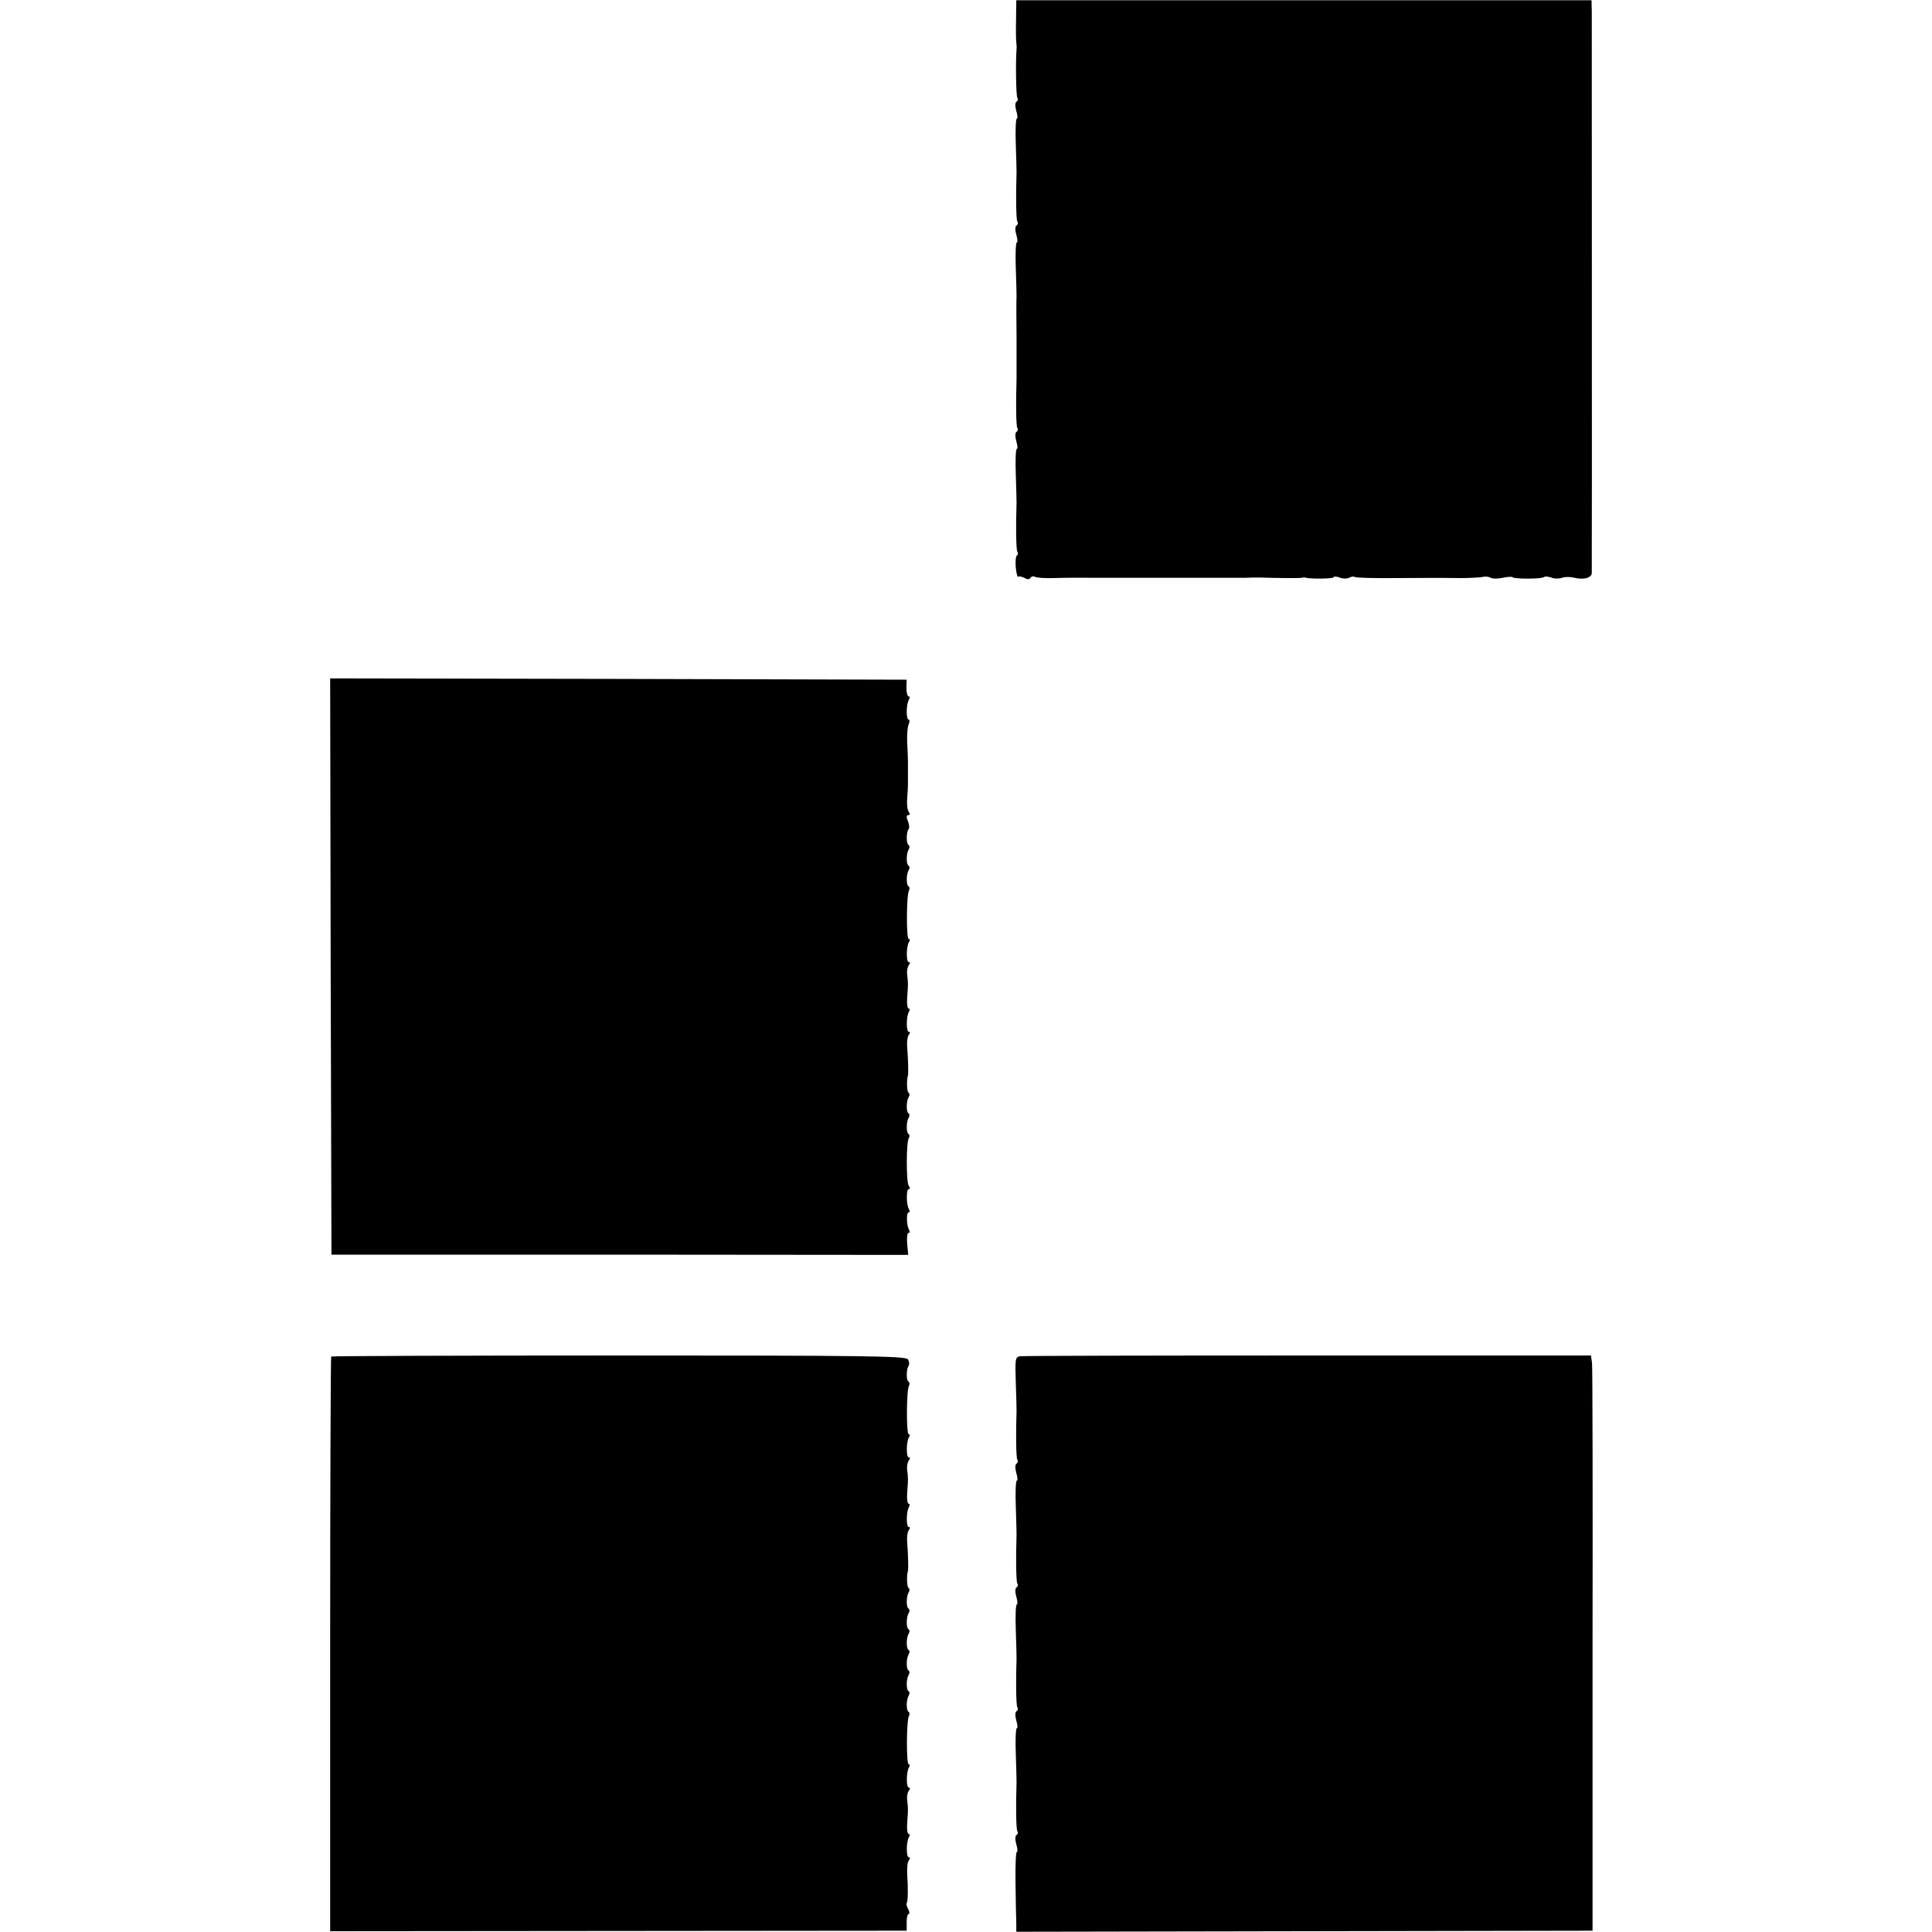
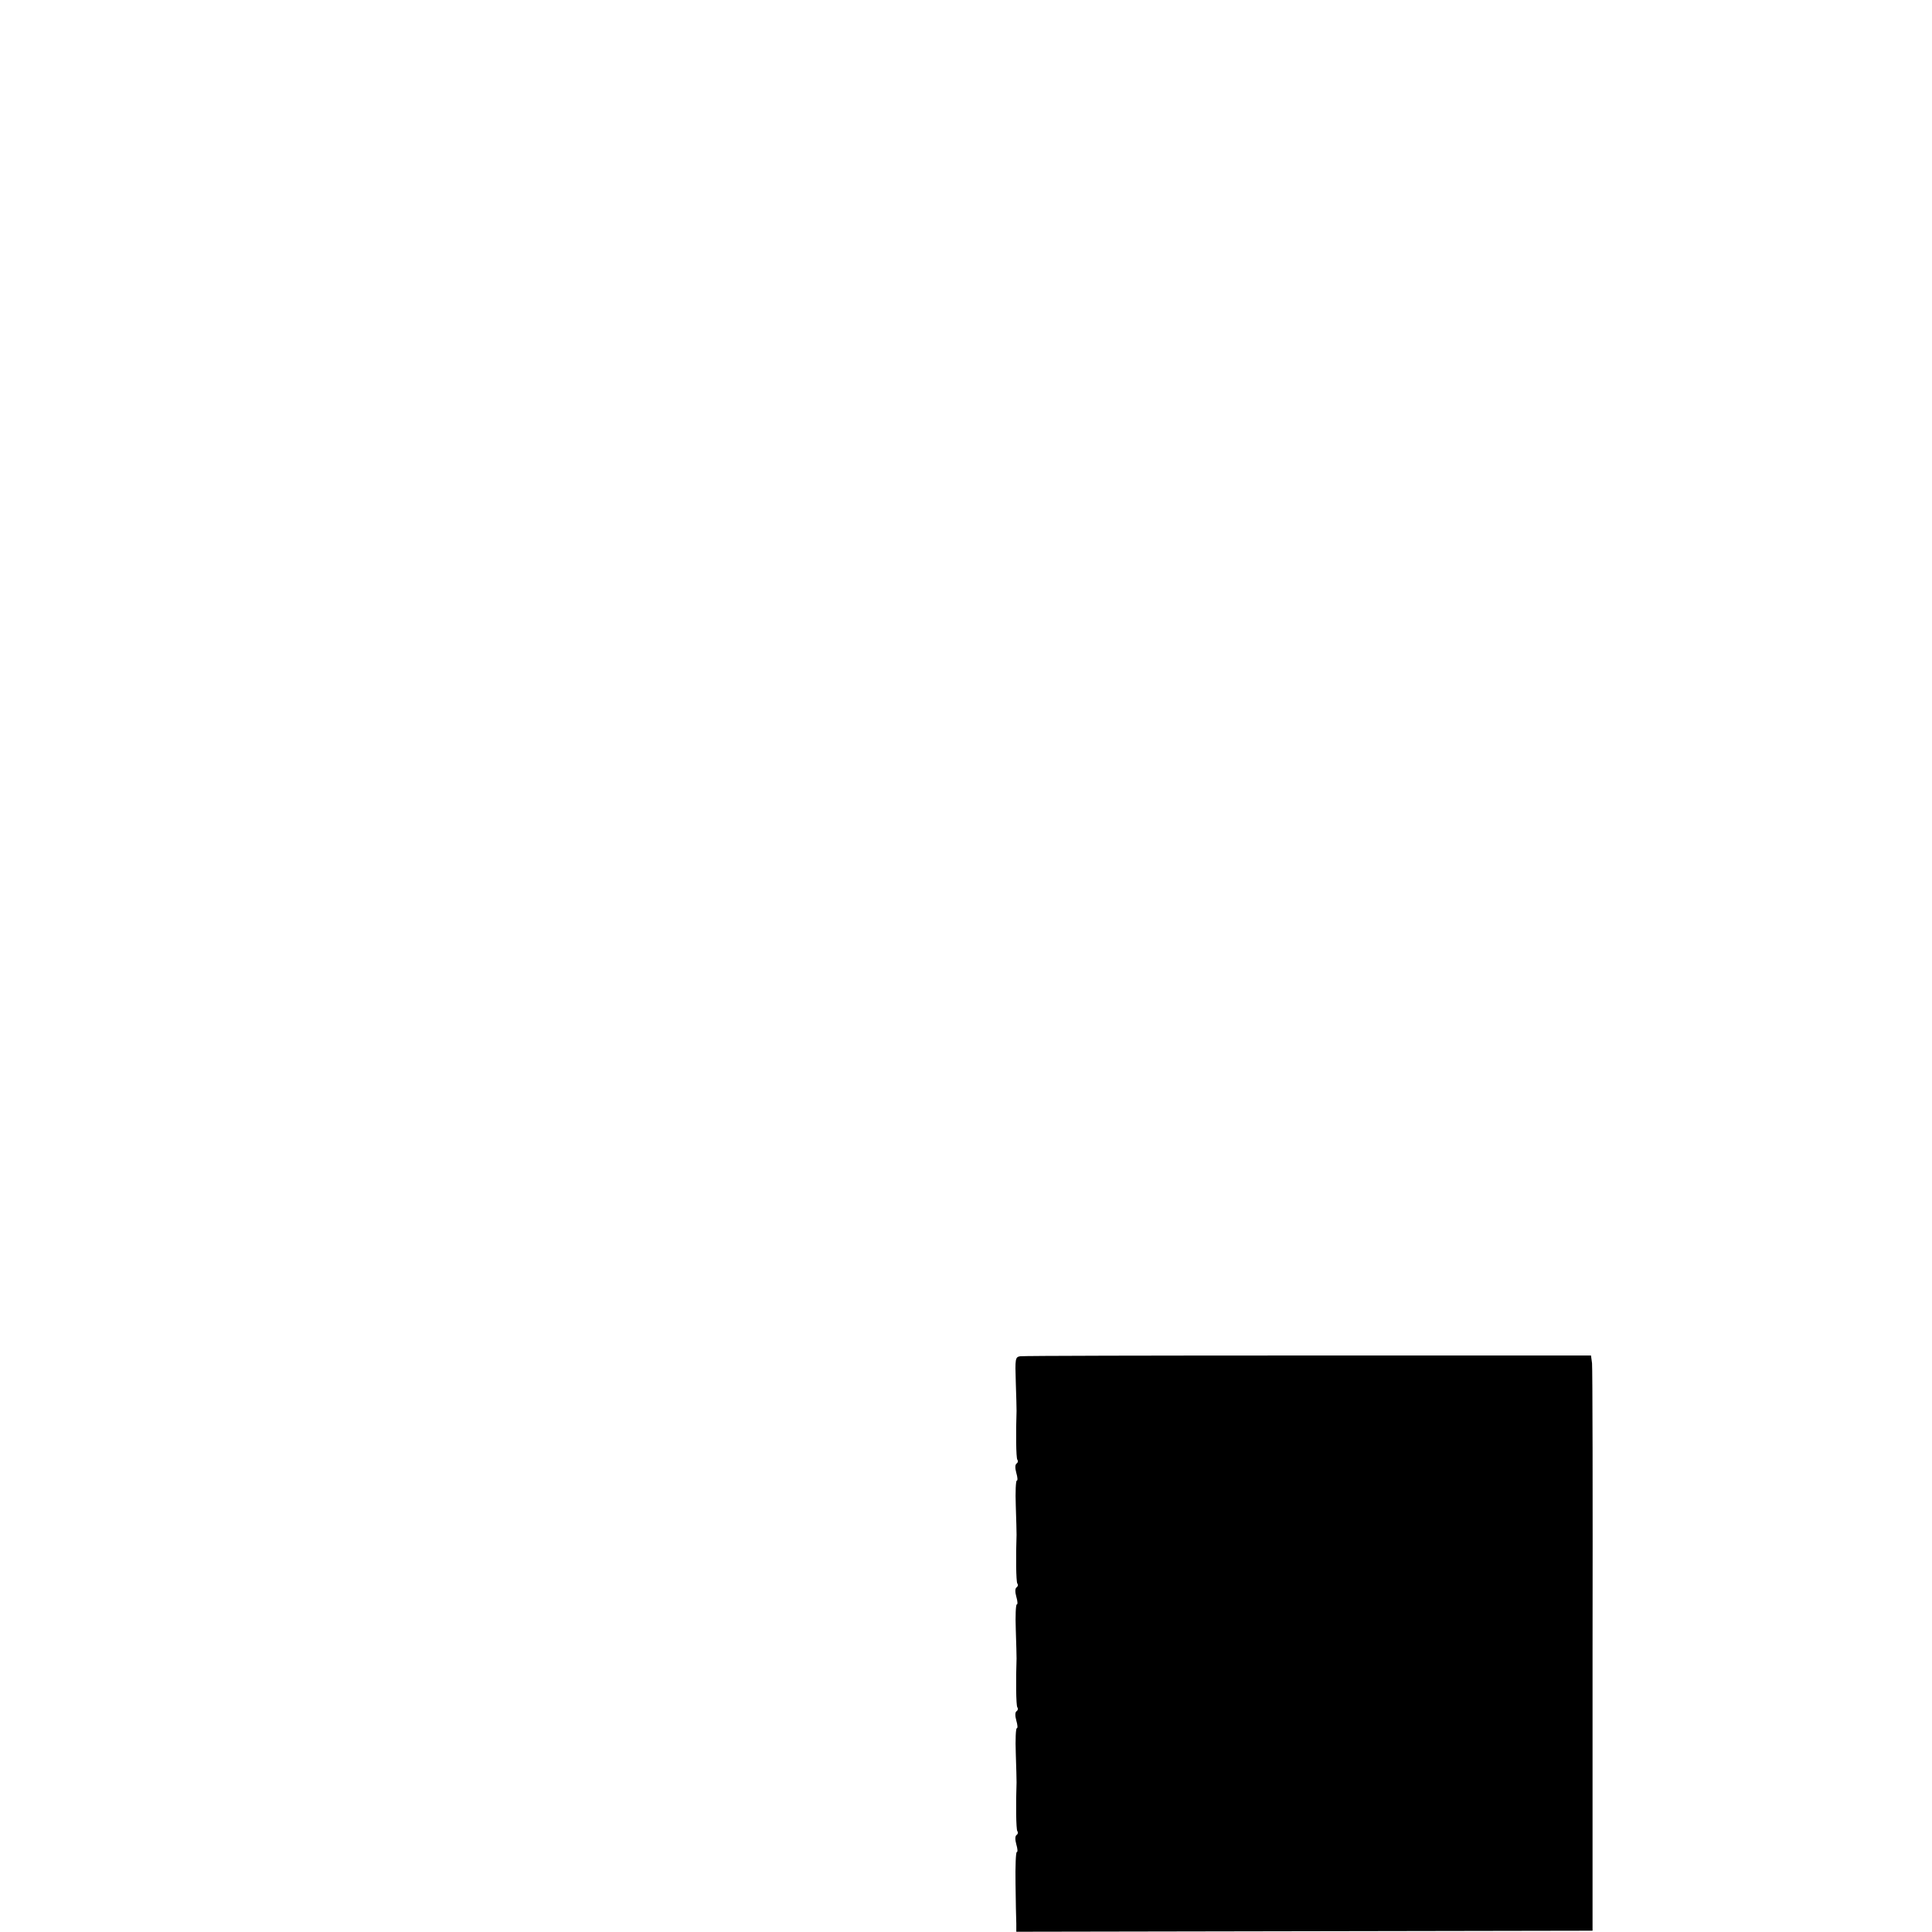
<svg xmlns="http://www.w3.org/2000/svg" version="1.0" width="749pt" height="749pt" viewBox="0 0 749 749" preserveAspectRatio="xMidYMid meet">
  <g transform="translate(0,749) scale(0.1,-0.1)" fill="#000000" stroke="none">
-     <path d="M3939 7412 c-1 -42 0 -81 1 -87 1 -5 2 -17 1 -25 -4 -51 -2 -181 3 -189 4 -5 2 -12 -3 -15 -6 -4 -6 -18 -1 -36 5 -17 6 -30 2 -30 -4 0 -6 -44 -4 -97 2 -54 3 -105 3 -113 -3 -82 -2 -181 3 -189 4 -5 2 -12 -3 -15 -6 -4 -6 -18 -1 -36 5 -17 6 -30 2 -30 -4 0 -6 -44 -4 -97 2 -54 3 -105 3 -113 -1 -8 -1 -80 0 -160 0 -80 0 -152 0 -160 -3 -89 -2 -181 3 -189 4 -5 2 -12 -3 -15 -6 -4 -6 -18 -1 -36 5 -17 6 -30 2 -30 -4 0 -6 -44 -4 -97 2 -54 3 -105 3 -113 -3 -82 -2 -181 3 -189 4 -5 3 -12 -2 -15 -4 -2 -6 -23 -4 -46 2 -23 7 -39 9 -36 3 3 14 1 24 -4 12 -7 20 -7 24 0 4 6 11 7 17 4 6 -4 40 -6 74 -5 79 2 69 1 189 1 55 0 107 0 115 0 8 0 60 0 115 0 55 0 108 0 118 0 79 0 152 0 180 0 17 0 41 0 52 1 11 0 27 0 35 0 53 -2 147 -3 155 -1 6 1 12 2 15 1 16 -6 110 -5 110 1 0 4 11 4 23 -1 13 -5 30 -5 37 -1 8 5 18 6 23 3 5 -3 77 -5 161 -4 172 1 165 1 249 0 34 0 71 2 83 4 11 3 26 2 33 -3 7 -4 28 -4 47 0 18 4 35 5 38 2 8 -7 114 -7 122 1 3 3 16 2 28 -2 11 -5 30 -5 41 -1 11 4 31 4 45 1 37 -10 70 -2 71 17 1 21 0 2122 0 2179 l-1 42 -1115 0 -1115 0 -1 -77z" />
-     <path d="M1282 3743 l3 -1117 1118 0 1118 -1 -4 43 c-2 23 0 42 5 42 5 0 6 5 3 11 -11 16 -12 69 -2 69 4 0 5 5 1 12 -11 18 -11 78 -1 78 6 0 6 5 0 13 -10 14 -10 167 0 184 4 6 4 14 -1 17 -9 5 -9 47 1 63 4 7 4 14 -1 17 -9 5 -9 47 1 63 4 7 4 14 -1 17 -6 4 -8 49 -2 66 2 6 1 61 -3 110 -2 19 1 41 6 48 6 7 6 12 0 12 -10 0 -10 60 1 78 4 7 3 12 -1 12 -5 0 -8 19 -6 43 4 52 4 56 0 87 -2 14 1 31 6 38 6 7 6 12 0 12 -10 0 -10 60 1 78 4 7 4 12 -1 12 -10 0 -9 172 1 188 3 6 3 13 -2 16 -9 5 -9 47 1 63 4 7 4 14 -1 17 -9 5 -9 47 1 63 4 7 4 14 -1 17 -9 5 -9 53 1 62 3 3 2 17 -3 30 -7 16 -6 24 1 24 7 0 8 5 2 13 -5 6 -8 30 -6 52 2 22 3 46 3 53 0 6 0 26 0 42 0 17 0 38 0 48 0 9 -1 42 -3 72 -1 30 1 63 6 73 4 9 4 17 0 17 -11 0 -10 61 1 78 4 7 3 12 -1 12 -5 0 -9 15 -9 33 l1 32 -1118 3 -1117 2 2 -1117z" />
-     <path d="M1284 2231 c-2 -2 -4 -505 -4 -1116 l0 -1112 1118 1 1117 1 0 33 c0 17 3 32 8 32 4 0 3 8 -2 19 -6 10 -8 20 -6 23 5 5 6 60 2 113 -1 22 1 46 6 52 6 8 6 13 0 13 -10 0 -10 60 1 78 4 7 3 12 -1 12 -5 0 -8 19 -6 43 4 52 4 56 0 87 -2 14 1 31 6 37 6 8 6 13 0 13 -10 0 -10 60 1 78 4 7 4 12 -1 12 -10 0 -9 172 1 188 3 6 3 13 -2 16 -9 5 -9 47 1 63 4 7 4 14 -1 17 -9 5 -9 47 1 63 4 7 4 14 -1 17 -9 5 -9 47 1 63 4 7 4 14 -1 17 -9 5 -9 47 1 63 4 7 4 14 -1 17 -9 5 -9 47 1 63 4 7 4 14 -1 17 -9 5 -9 47 1 63 4 7 4 14 -1 17 -6 4 -8 49 -2 66 2 6 1 61 -3 110 -2 19 1 41 6 48 6 7 6 12 0 12 -10 0 -10 60 1 78 4 7 3 12 -1 12 -5 0 -8 19 -6 43 4 52 4 56 0 87 -2 14 1 31 6 38 6 7 6 12 0 12 -10 0 -10 60 1 78 4 7 4 12 -1 12 -10 0 -9 172 1 188 3 6 3 13 -2 16 -9 5 -9 47 1 62 3 5 2 16 -3 24 -8 13 -162 15 -1120 15 -612 0 -1113 -2 -1116 -4z" />
    <path d="M3955 2232 c-19 -3 -20 -9 -17 -100 2 -53 3 -104 3 -112 -3 -82 -2 -181 3 -189 4 -5 2 -12 -3 -15 -6 -4 -6 -18 -1 -36 5 -17 6 -30 2 -30 -4 0 -6 -44 -4 -97 2 -54 3 -105 3 -113 -3 -82 -2 -181 3 -189 4 -5 2 -12 -3 -15 -6 -4 -6 -18 -1 -36 5 -17 6 -30 2 -30 -4 0 -6 -44 -4 -97 2 -54 3 -105 3 -113 -3 -82 -2 -181 3 -189 4 -5 2 -12 -3 -15 -6 -4 -6 -18 -1 -36 5 -17 6 -30 2 -30 -4 0 -6 -44 -4 -97 2 -54 3 -105 3 -113 -3 -82 -2 -181 3 -189 4 -5 2 -12 -3 -15 -6 -4 -6 -18 -1 -36 5 -17 6 -30 2 -30 -4 0 -6 -55 -5 -122 1 -68 2 -137 3 -155 l0 -32 1117 2 1117 2 0 1085 c1 597 0 1099 -2 1115 l-4 30 -1096 0 c-603 0 -1106 -1 -1117 -3z" />
  </g>
</svg>